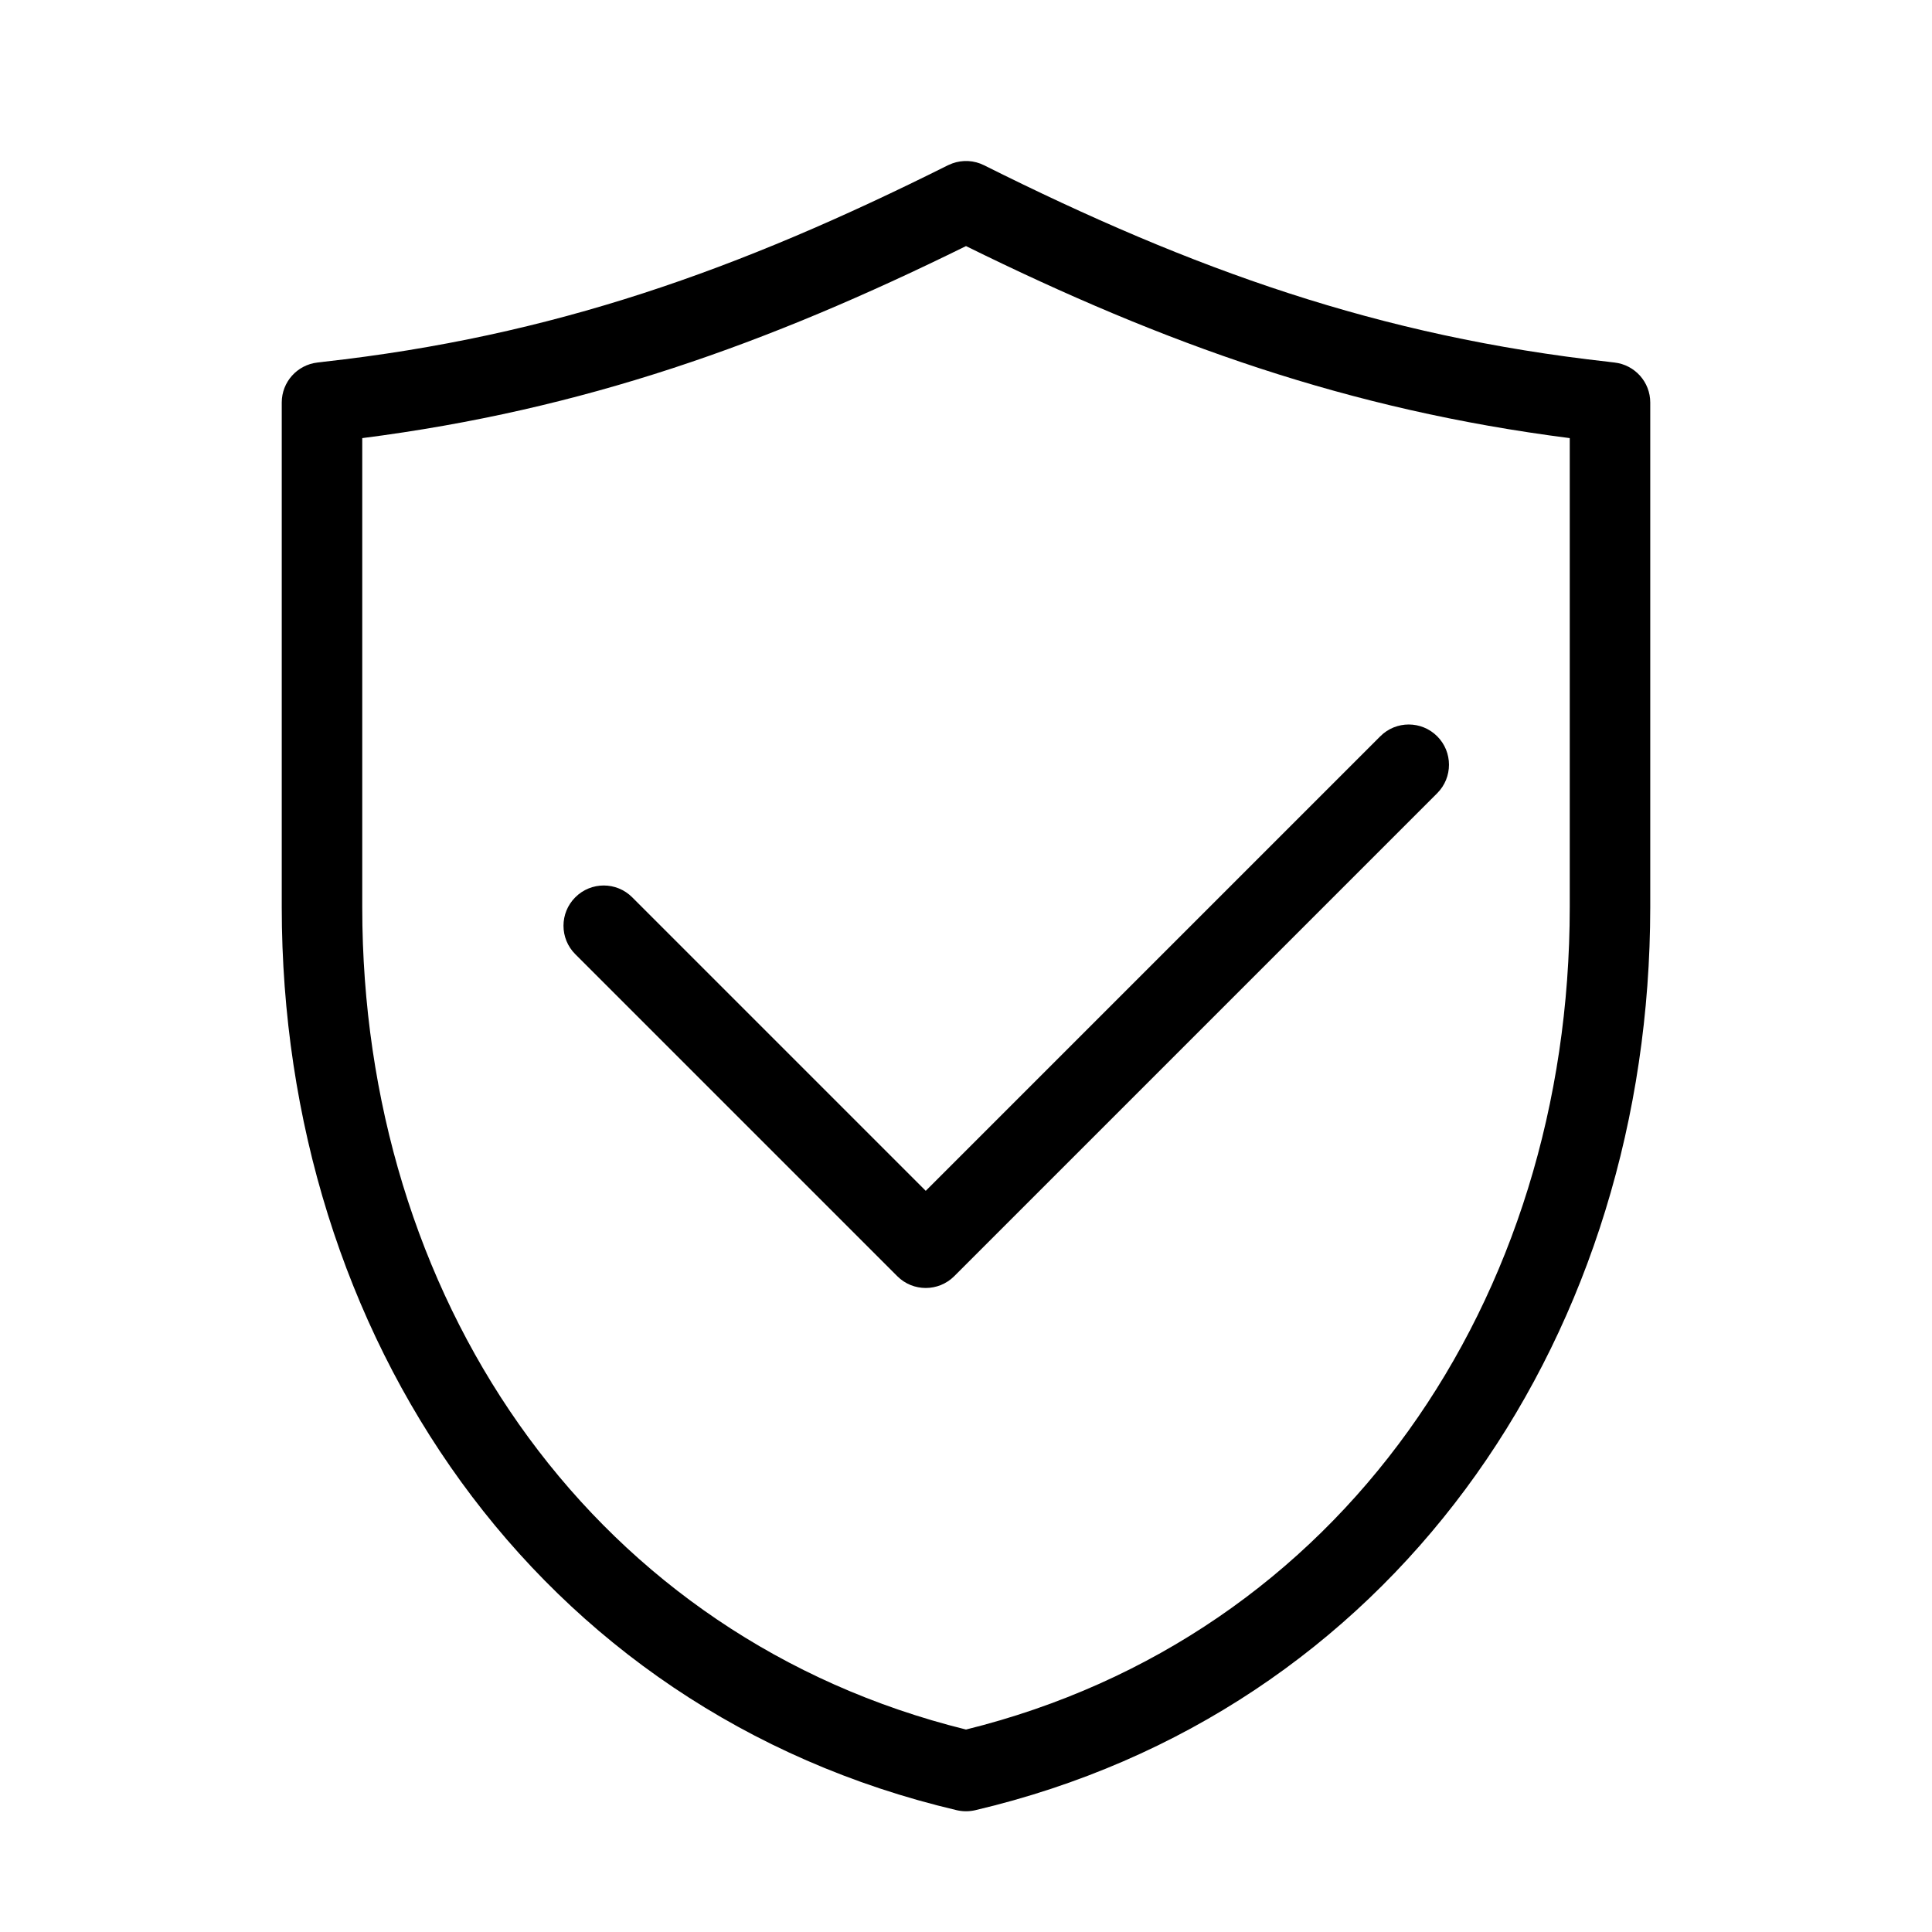
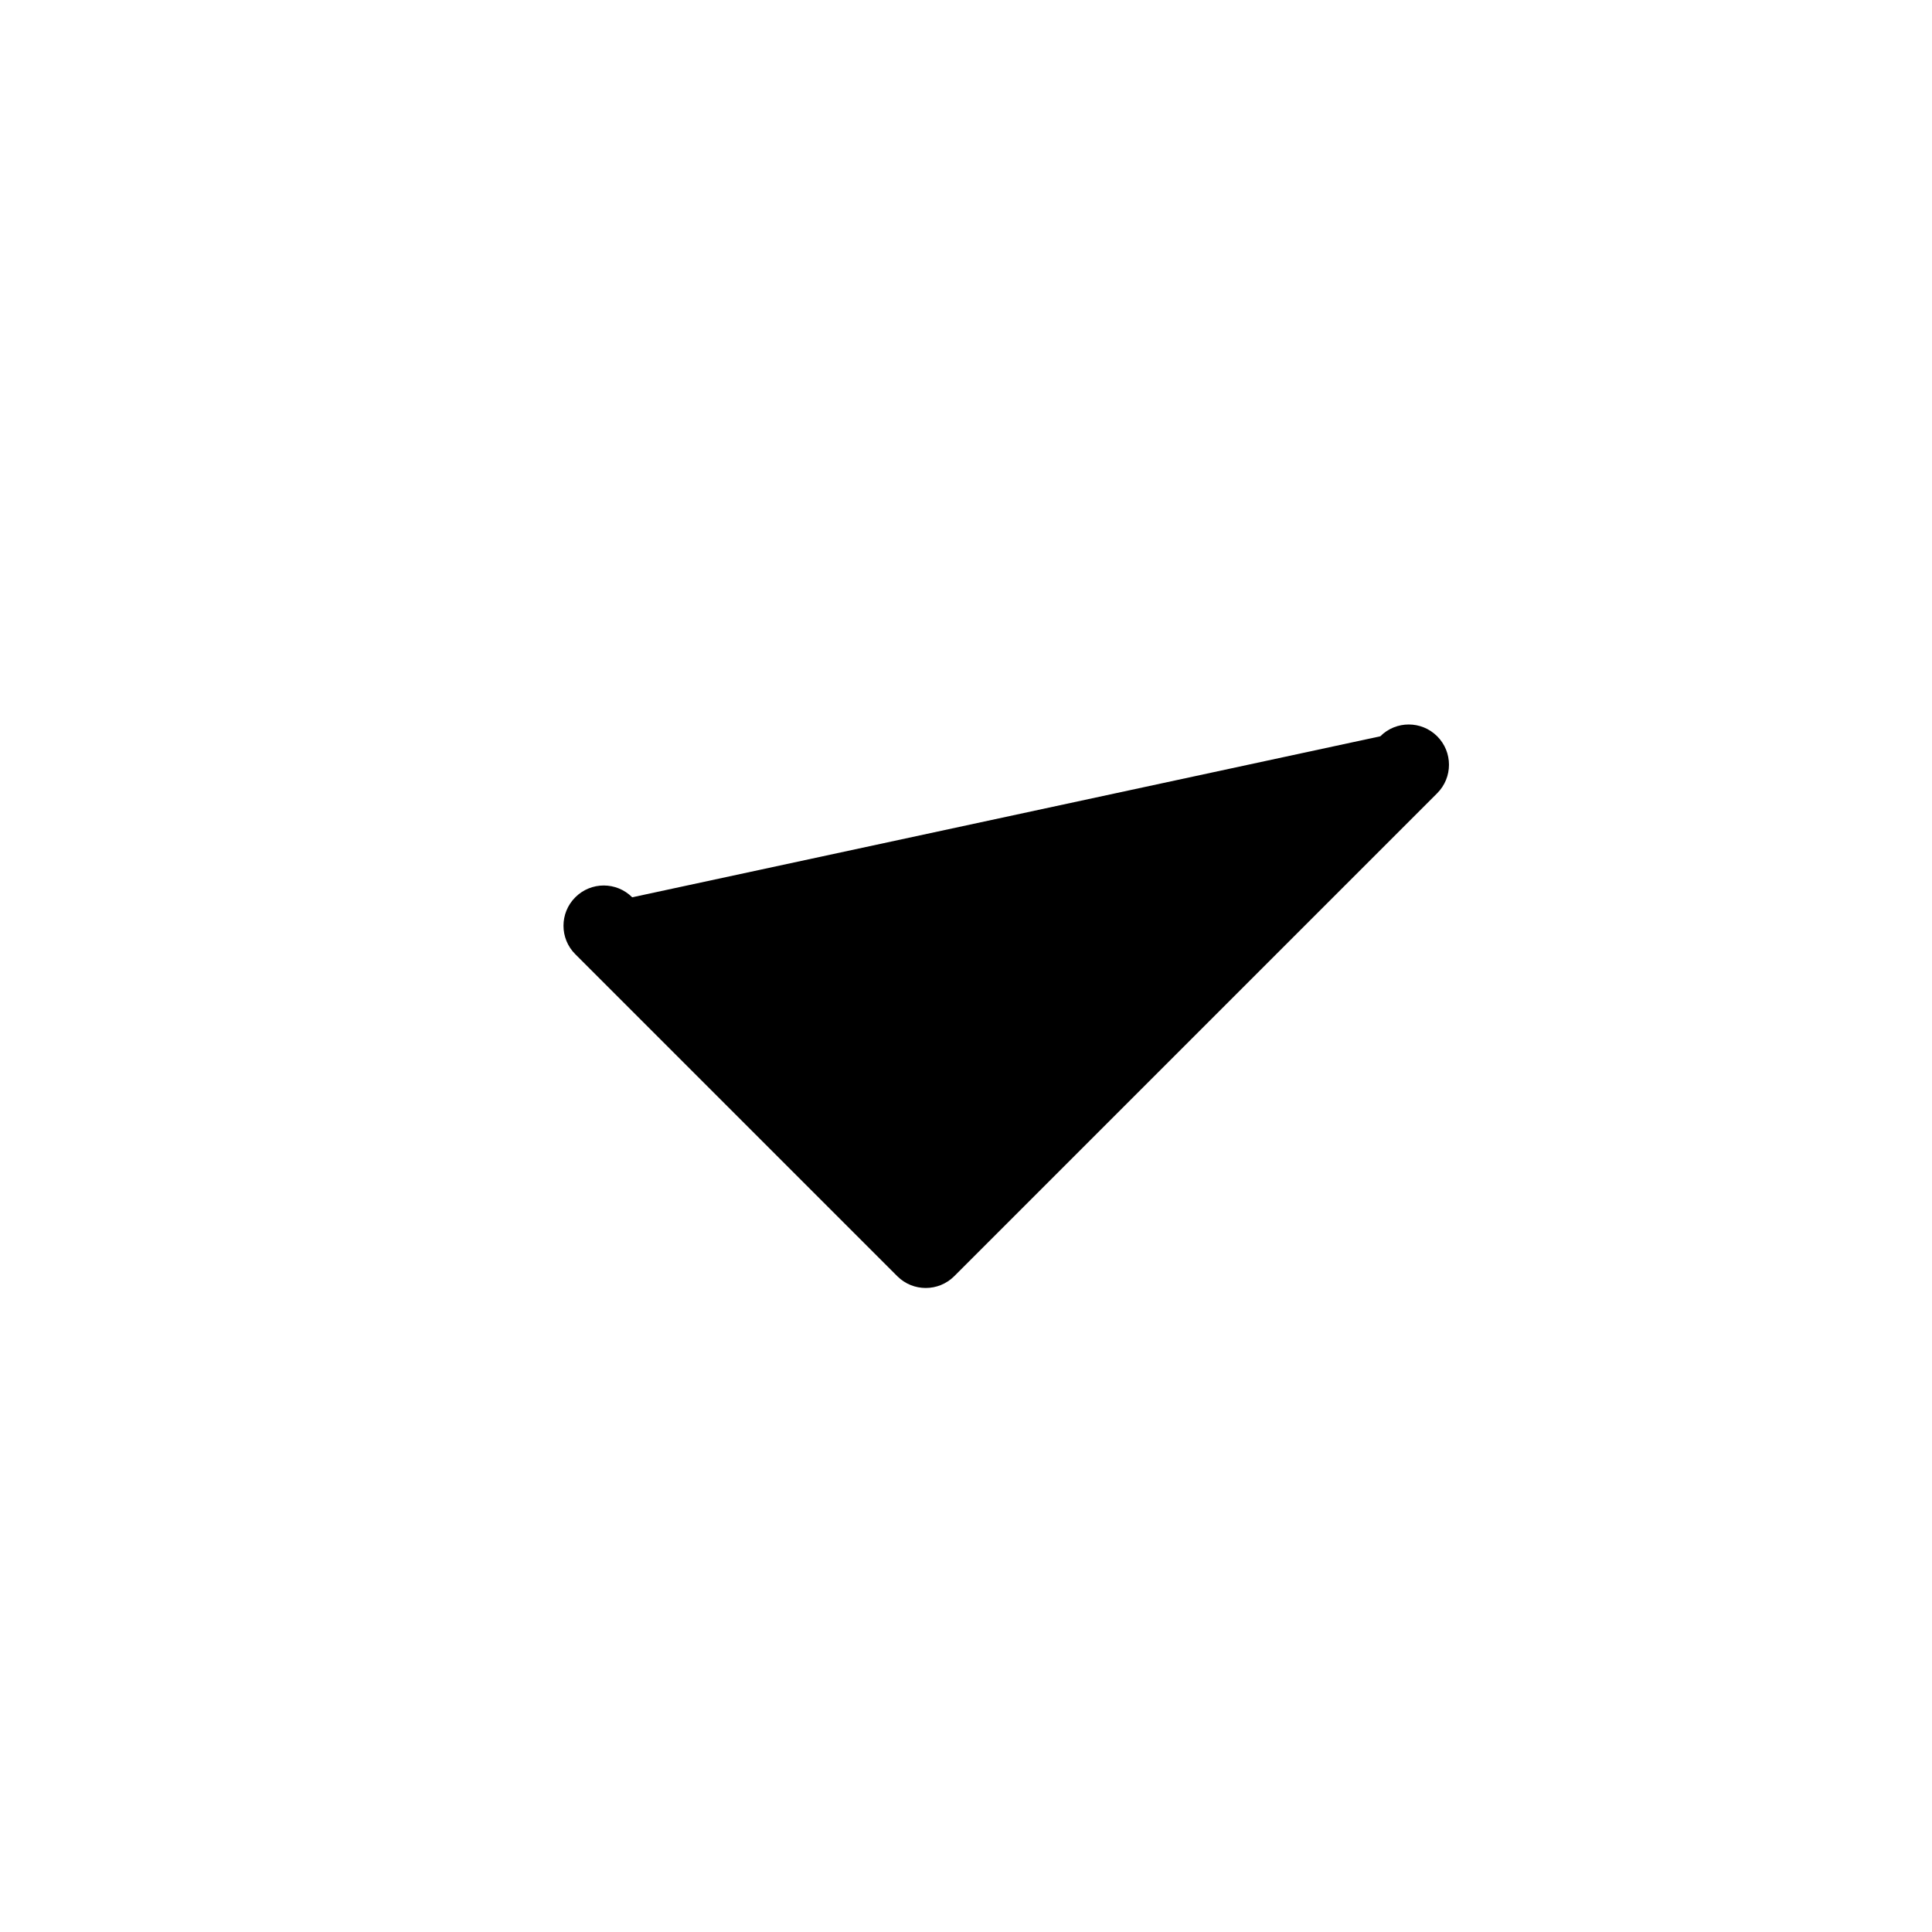
<svg xmlns="http://www.w3.org/2000/svg" width="48" height="48" viewBox="0 0 48 48" fill="none">
-   <path d="M39 10.885C33.497 10.18 28.947 8.552 24 6.114C19.053 8.552 14.503 10.18 9 10.885V22.536L9.004 22.996C9.18 32.559 14.841 40.703 24 42.97C33.306 40.667 39 32.297 39 22.536V10.885ZM40.995 23.033C40.802 33.45 34.545 42.546 24.23 44.974C24.079 45.009 23.921 45.009 23.77 44.974C13.291 42.508 7 33.16 7 22.536V10C7 9.492 7.382 9.065 7.887 9.007L8.023 8.991L8.026 8.99C13.738 8.356 18.348 6.708 23.553 4.105L23.66 4.06C23.916 3.967 24.201 3.982 24.447 4.105C29.652 6.708 34.262 8.356 39.974 8.99L39.977 8.991L40.113 9.007C40.618 9.065 41 9.492 41 10V22.536L40.995 23.033Z" fill="black" />
-   <path d="M34.293 18.293C34.683 17.902 35.316 17.902 35.707 18.293C36.097 18.683 36.097 19.317 35.707 19.707L23.707 31.707C23.316 32.097 22.683 32.097 22.293 31.707L14.293 23.707C13.902 23.317 13.902 22.683 14.293 22.293C14.683 21.902 15.316 21.902 15.707 22.293L23 29.586L34.293 18.293Z" fill="black" />
+   <path d="M34.293 18.293C34.683 17.902 35.316 17.902 35.707 18.293C36.097 18.683 36.097 19.317 35.707 19.707L23.707 31.707C23.316 32.097 22.683 32.097 22.293 31.707L14.293 23.707C13.902 23.317 13.902 22.683 14.293 22.293C14.683 21.902 15.316 21.902 15.707 22.293L34.293 18.293Z" fill="black" />
</svg>